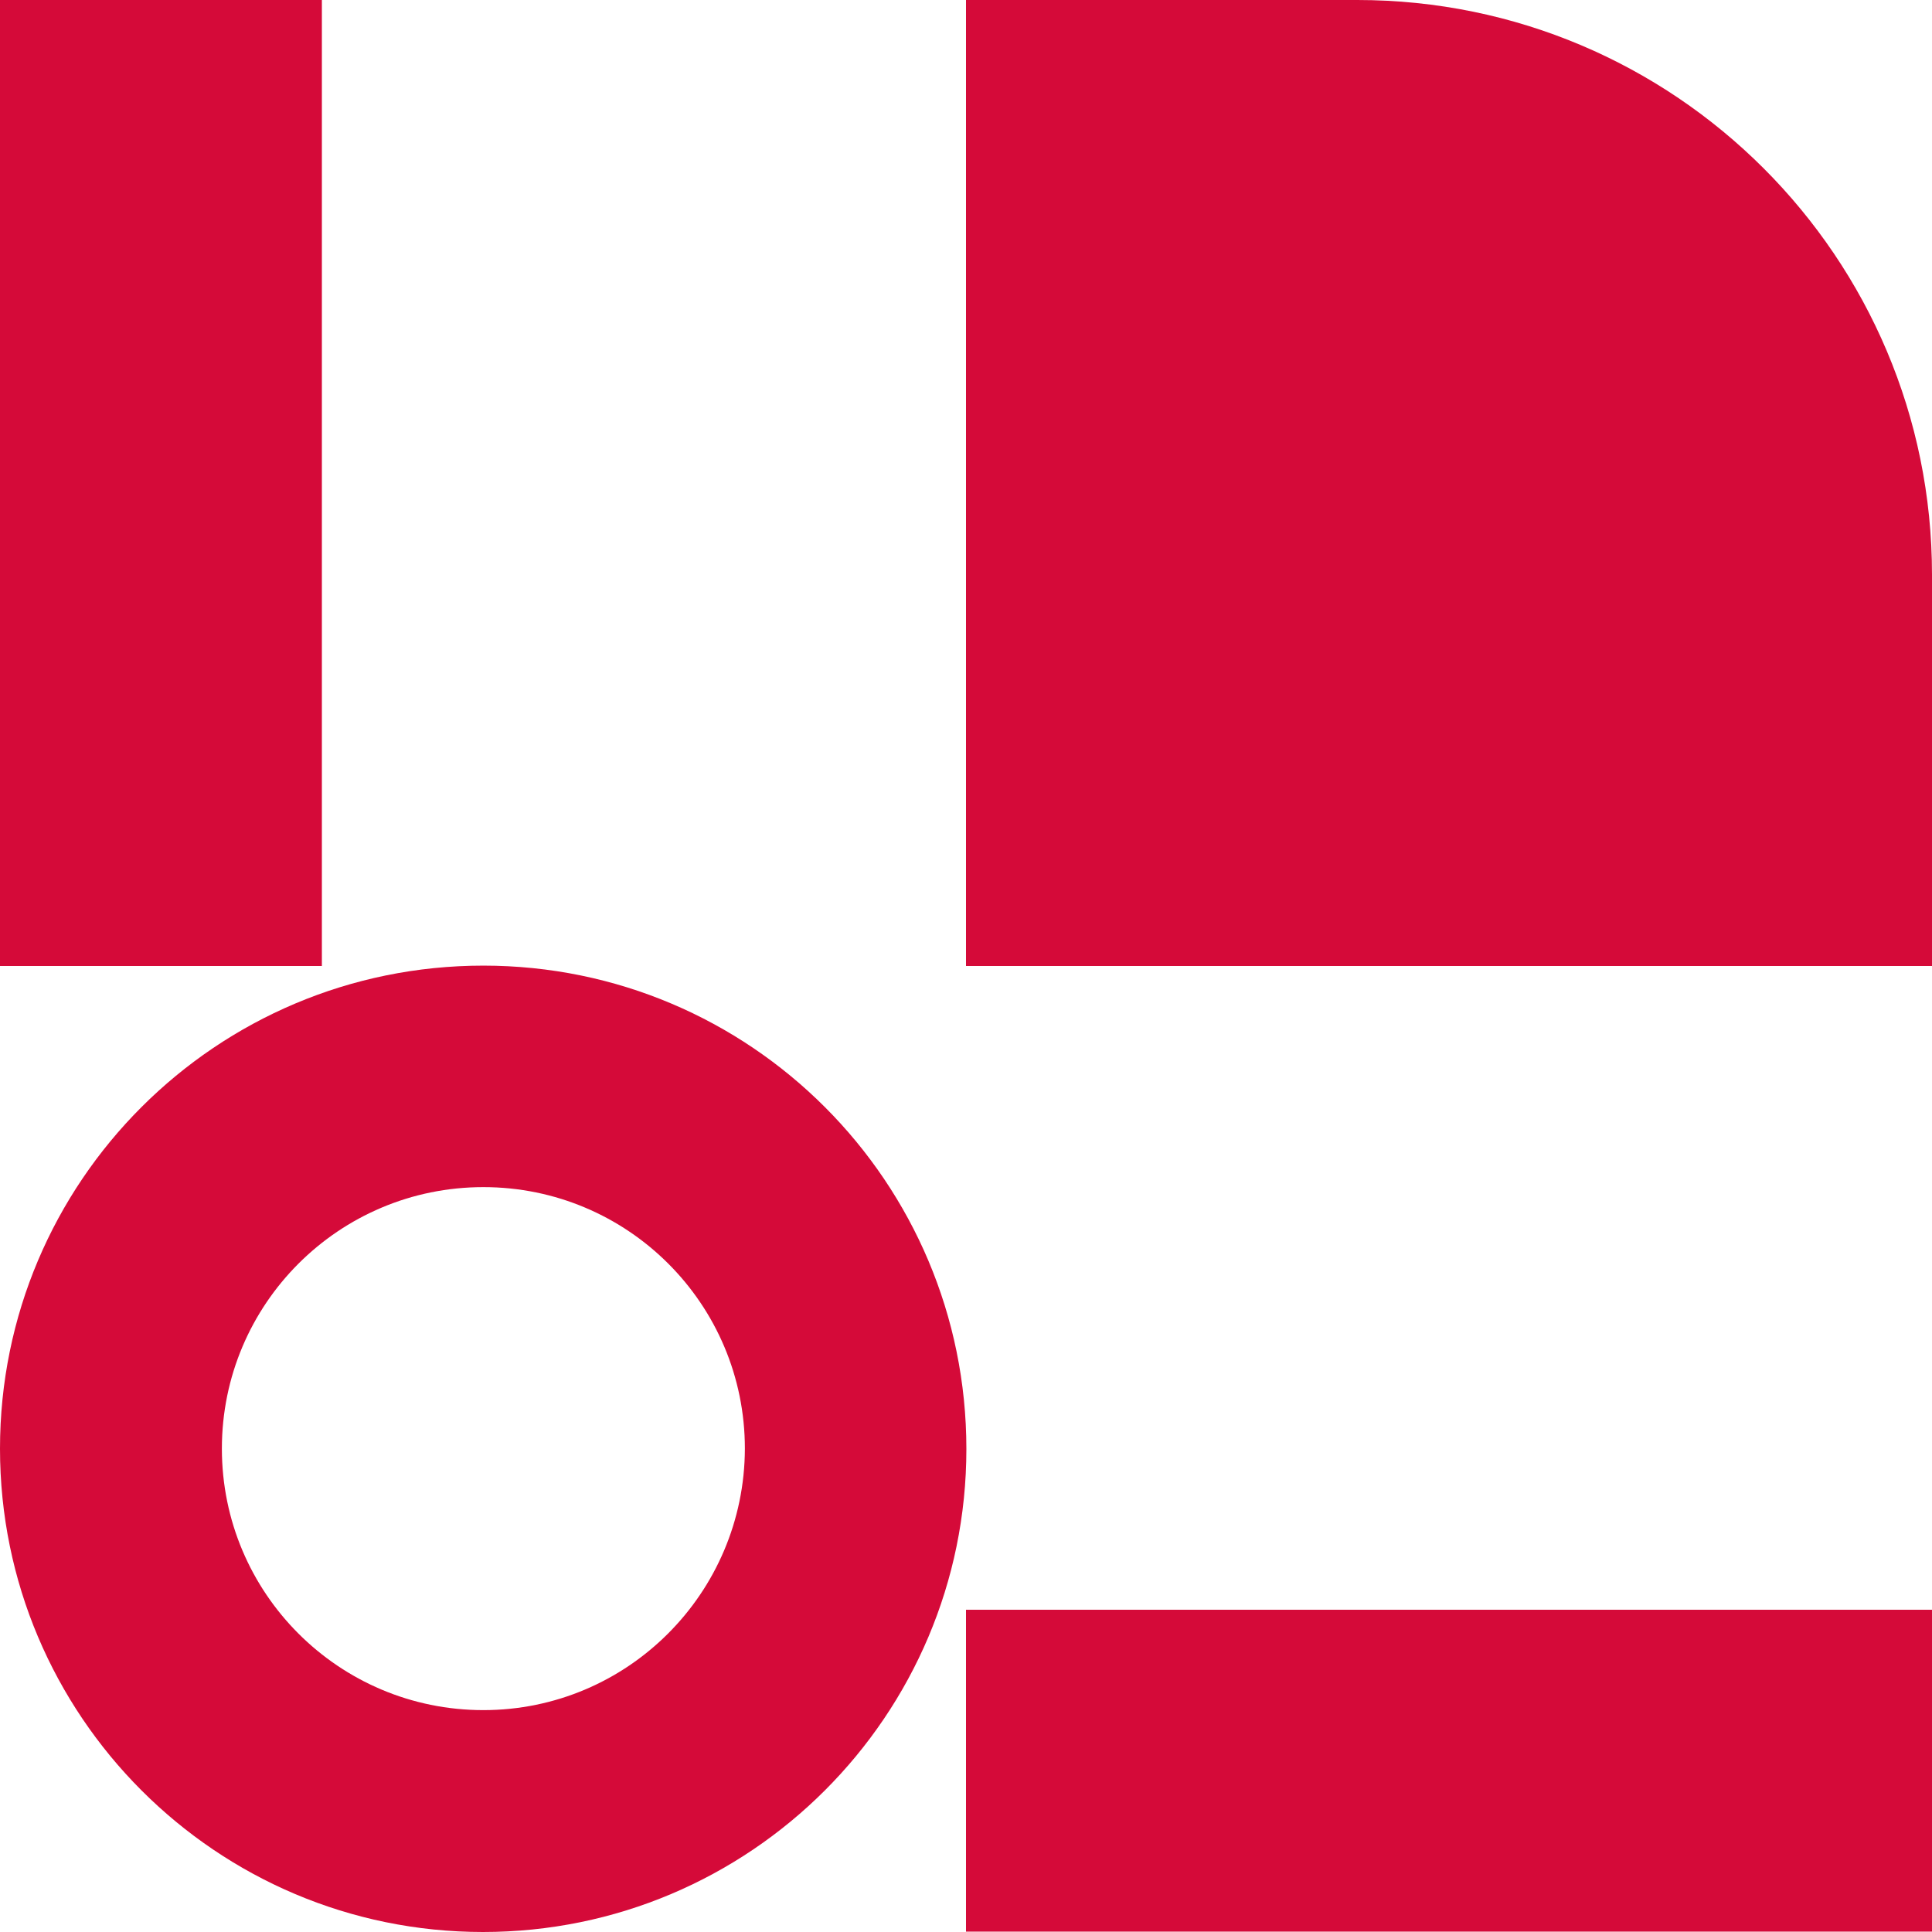
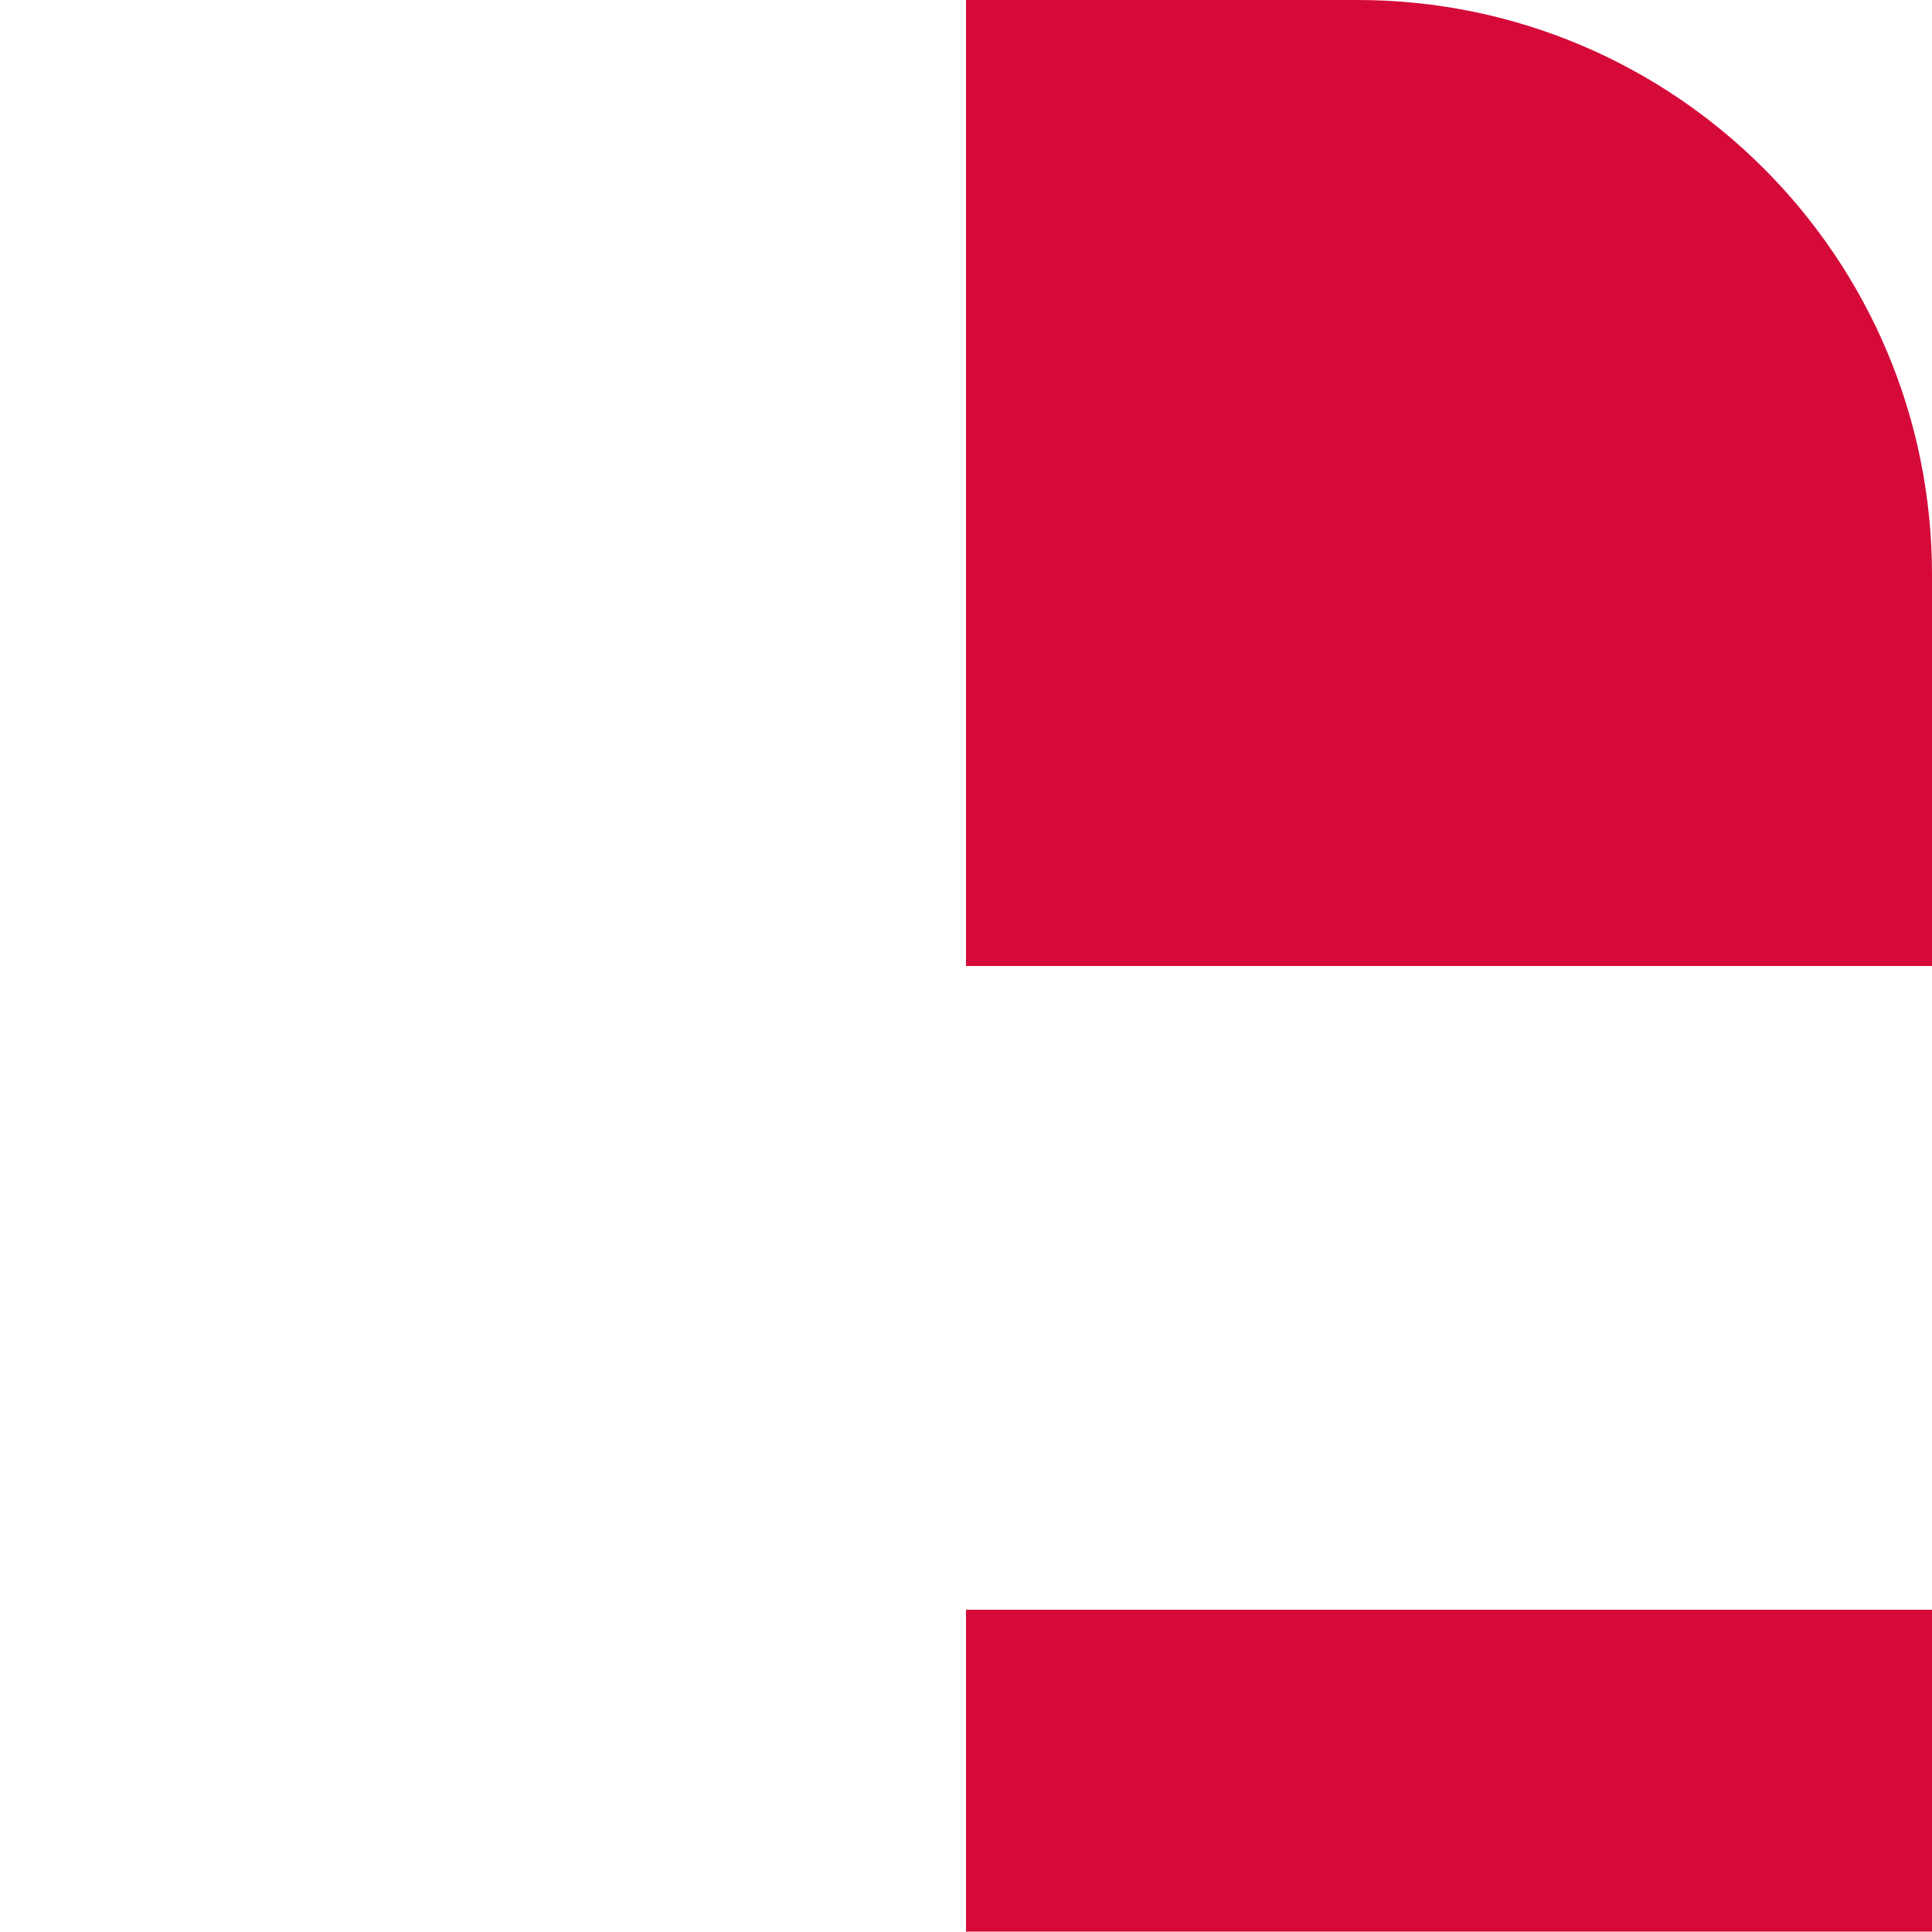
<svg xmlns="http://www.w3.org/2000/svg" enable-background="new 0 0 512 512" viewBox="0 0 512 512">
  <g fill="#d50a39">
    <path d="m359.7 0h-103.7v256h256v-103.7c0-84.1-68.2-152.3-152.3-152.3z" />
-     <path d="m0 0h85.3v256h-85.3z" />
    <path d="m256 426.6h256v85.3h-256z" />
-     <path d="m128.1 255.9c-70.8 0-128.1 57.3-128.1 128s57.3 128.1 128 128.1 128.1-57.3 128.1-128c0-70.8-57.3-128.1-128-128.1zm0 197.3c-38.3 0-69.3-31-69.3-69.3s31-69.3 69.3-69.3 69.3 31 69.3 69.3c-.1 38.3-31.1 69.3-69.3 69.3z" />
  </g>
</svg>